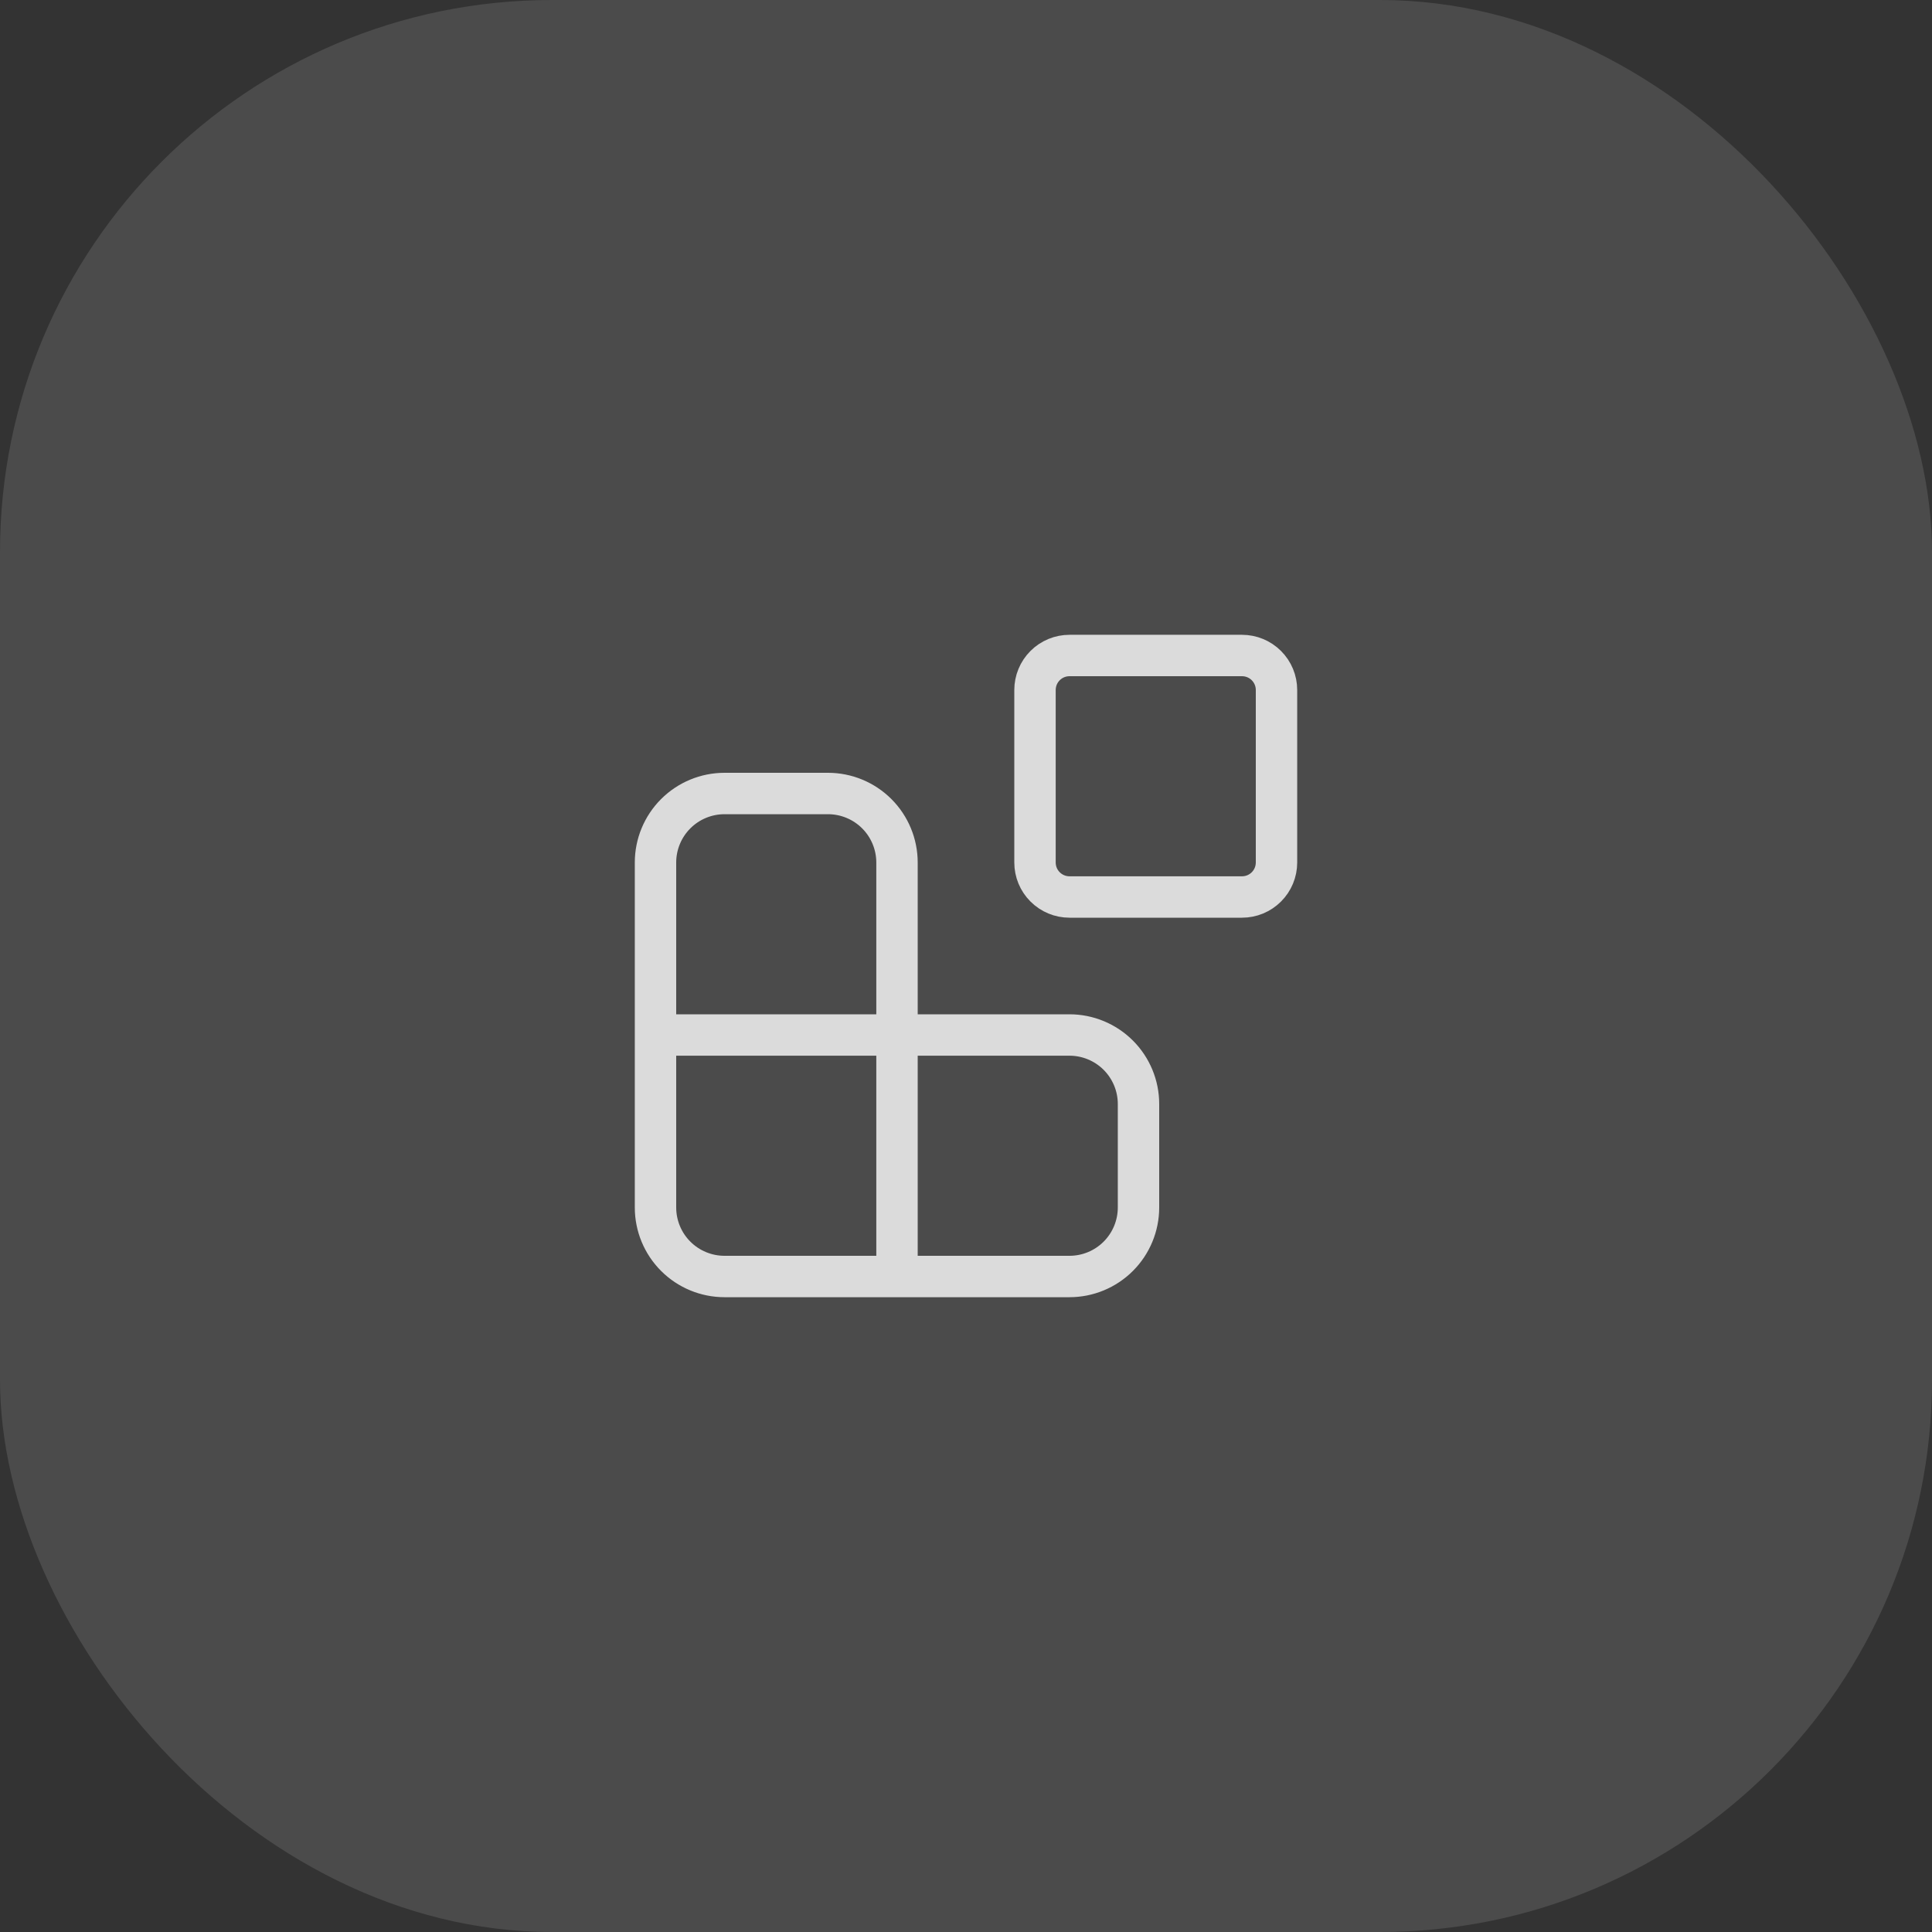
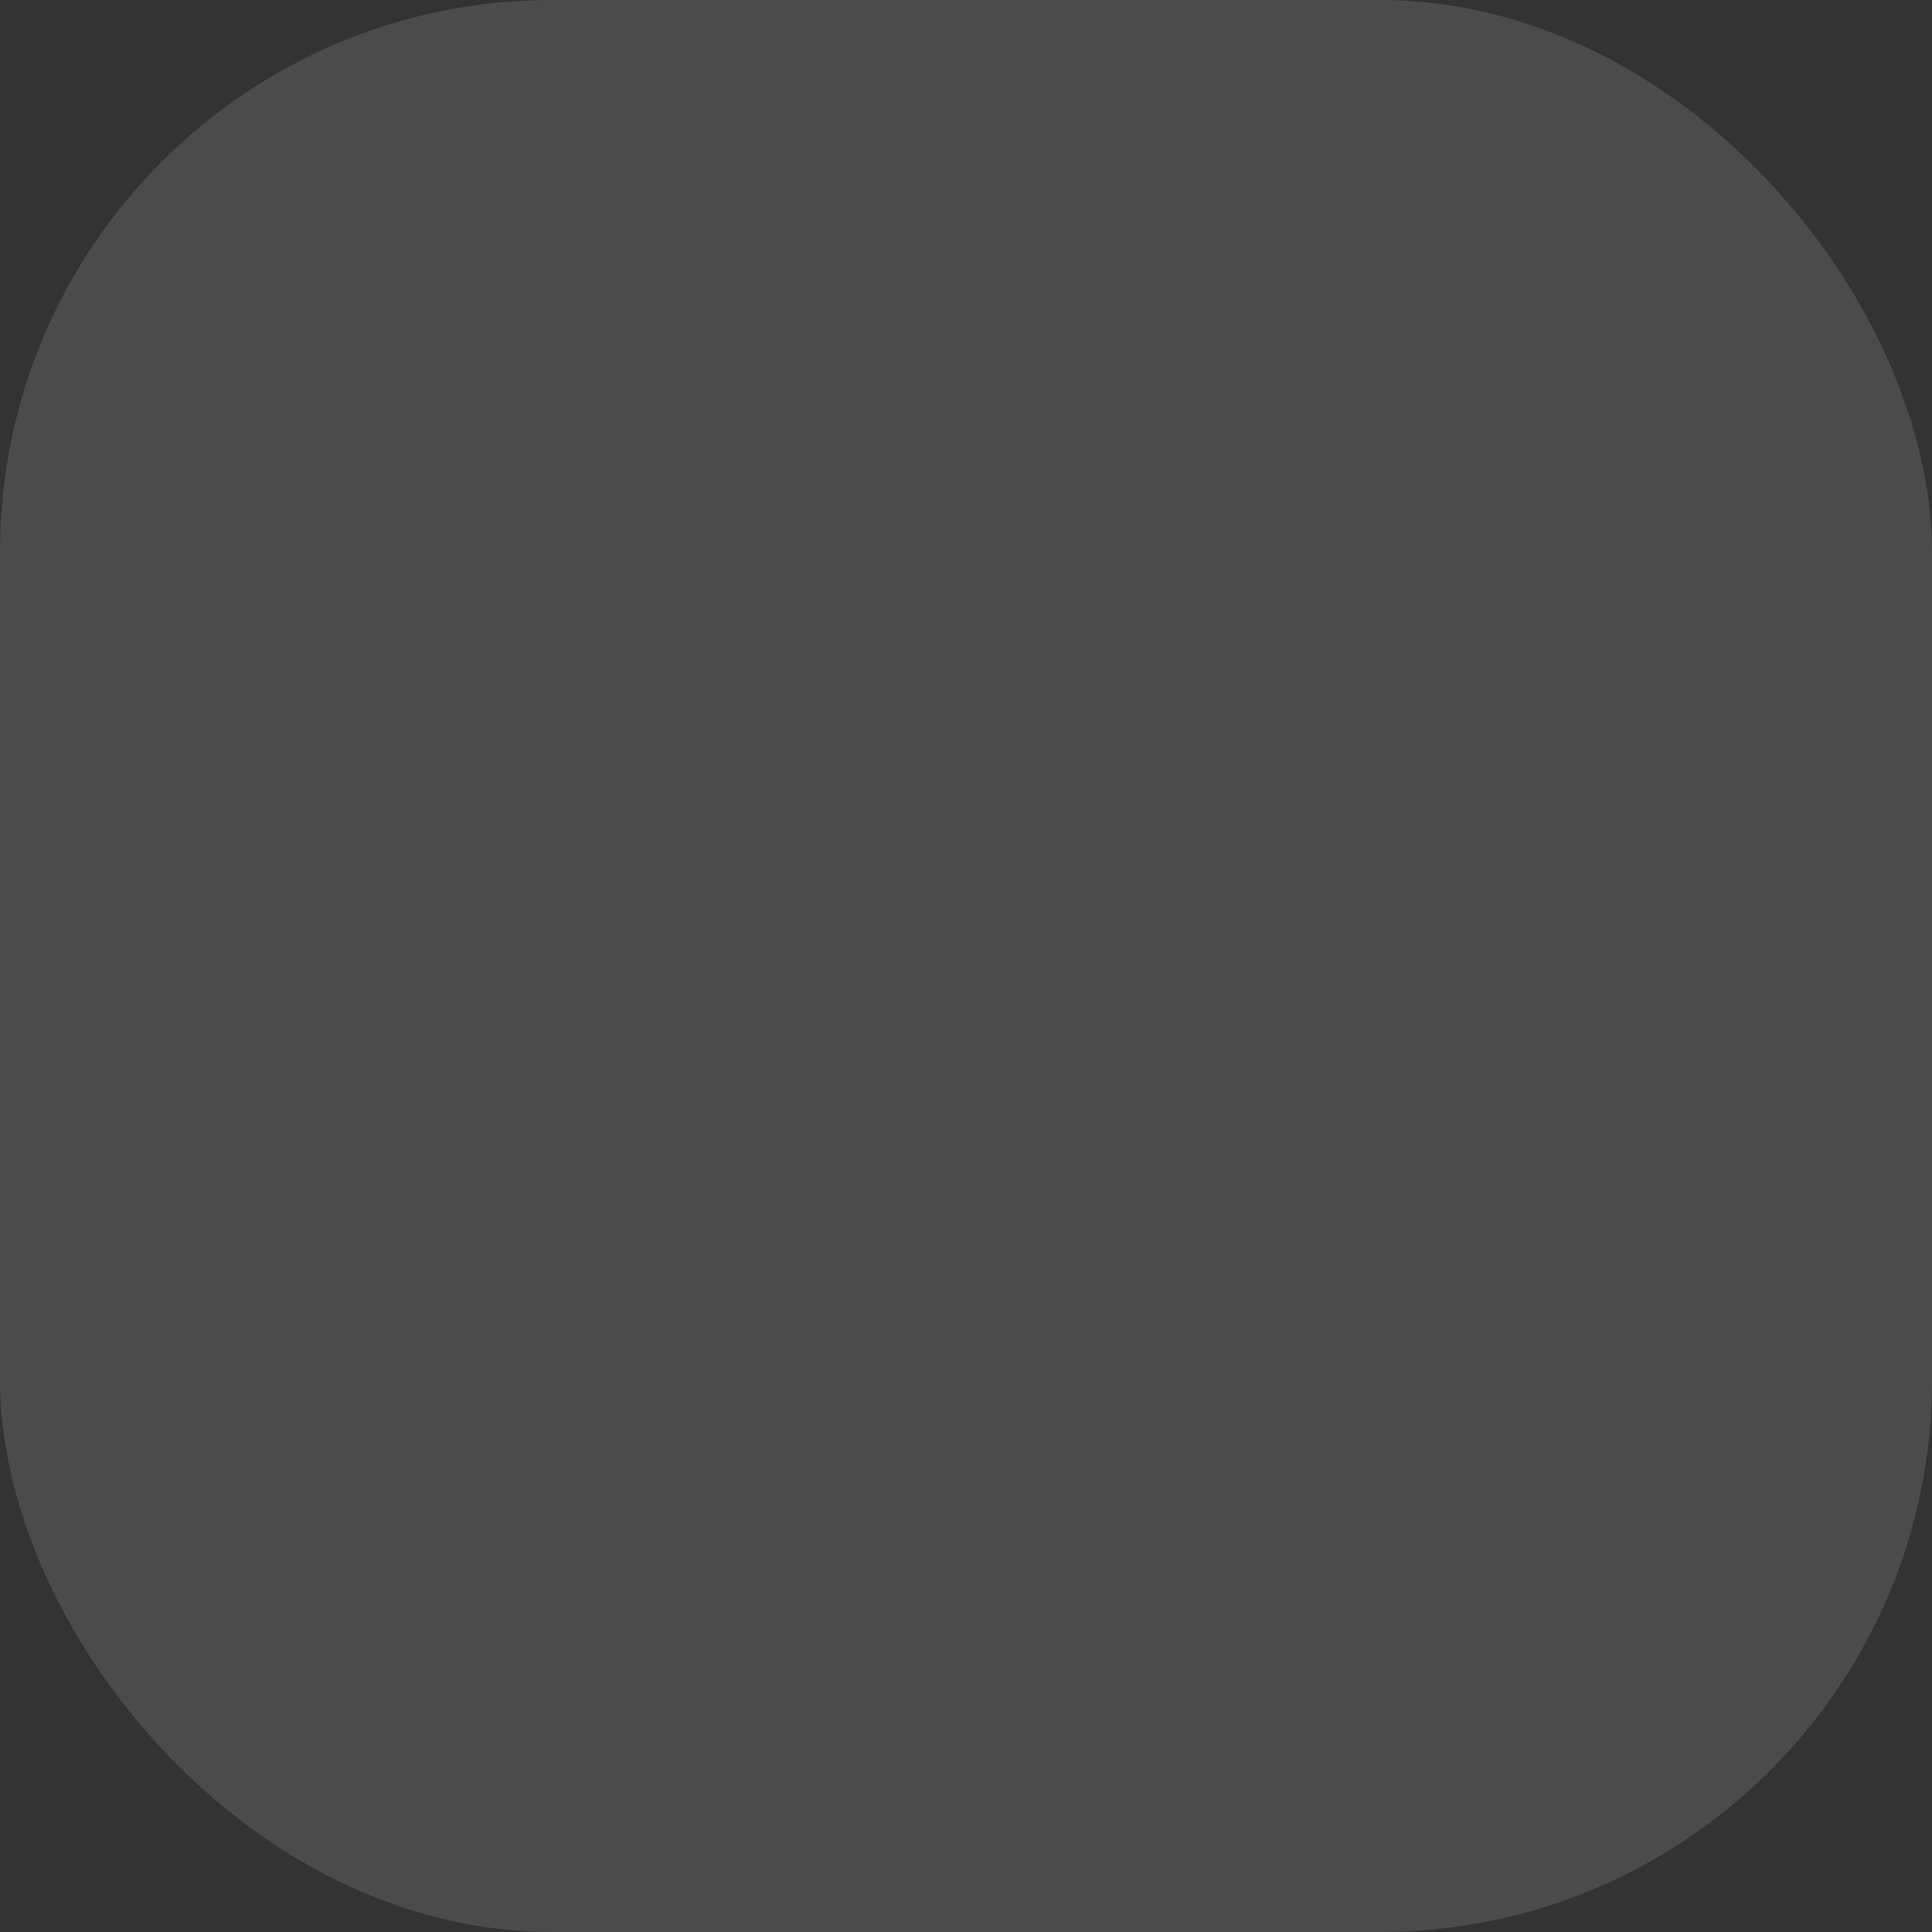
<svg xmlns="http://www.w3.org/2000/svg" width="56" height="56" viewBox="0 0 56 56" fill="none">
  <rect x="0" y="0" width="56" height="56" fill="#333333" stroke="none" />
  <g data-figma-bg-blur-radius="4">
    <rect width="56" height="56" rx="16" fill="white" fill-opacity="0.12" />
    <g clip-path="url(#clip1_5959_28329)">
      <path d="M30 20C30 19.735 30.105 19.48 30.293 19.293C30.48 19.105 30.735 19 31 19H36C36.265 19 36.52 19.105 36.707 19.293C36.895 19.48 37 19.735 37 20V25C37 25.265 36.895 25.52 36.707 25.707C36.52 25.895 36.265 26 36 26H31C30.735 26 30.48 25.895 30.293 25.707C30.105 25.52 30 25.265 30 25V20Z" stroke="white" stroke-opacity="0.8" stroke-width="1.2" stroke-linecap="round" stroke-linejoin="round" />
-       <path d="M19 30H31C31.53 30 32.039 30.211 32.414 30.586C32.789 30.961 33 31.47 33 32V35C33 35.53 32.789 36.039 32.414 36.414C32.039 36.789 31.53 37 31 37H21C20.47 37 19.961 36.789 19.586 36.414C19.211 36.039 19 35.53 19 35V25C19 24.47 19.211 23.961 19.586 23.586C19.961 23.211 20.47 23 21 23H24C24.53 23 25.039 23.211 25.414 23.586C25.789 23.961 26 24.47 26 25V37" stroke="white" stroke-opacity="0.8" stroke-width="1.2" stroke-linecap="round" stroke-linejoin="round" />
    </g>
  </g>
  <defs>
    <clipPath id="bgblur_0_5959_28329_clip_path" transform="translate(4 4)">
      <rect width="56" height="56" rx="16" />
    </clipPath>
    <clipPath id="clip1_5959_28329">
-       <rect width="24" height="24" fill="white" transform="translate(16 16)" />
-     </clipPath>
+       </clipPath>
  </defs>
</svg>